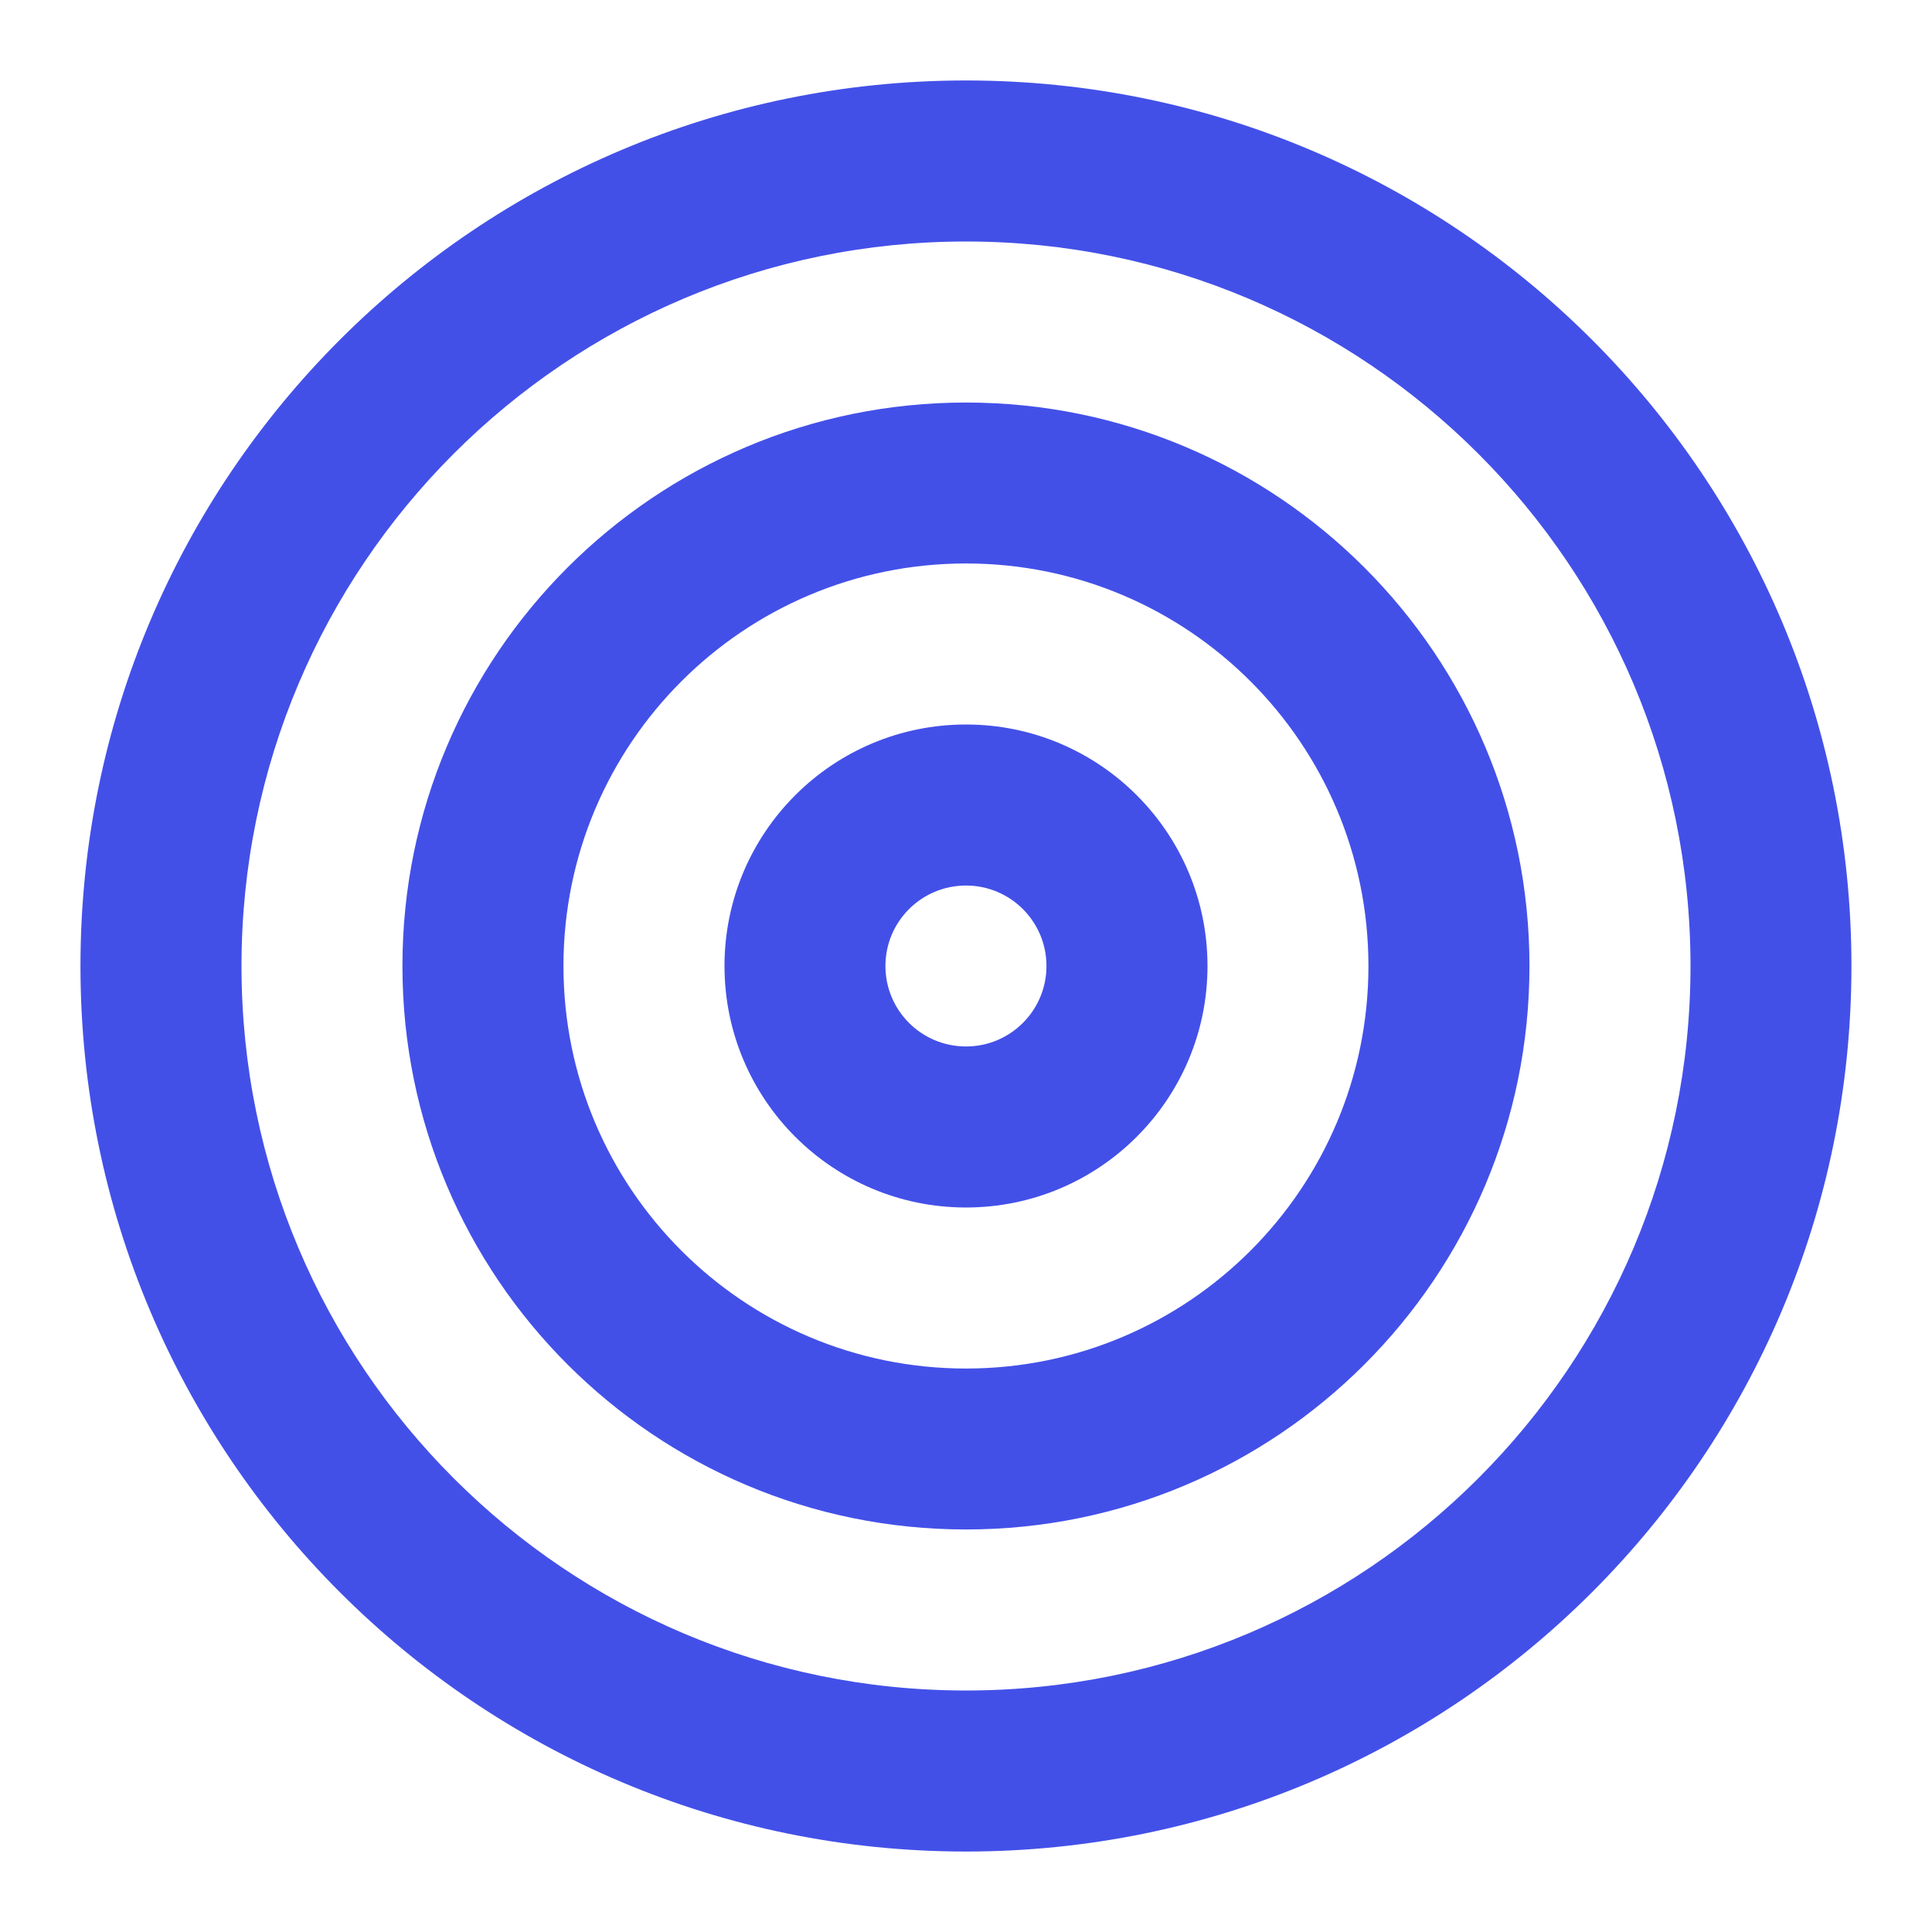
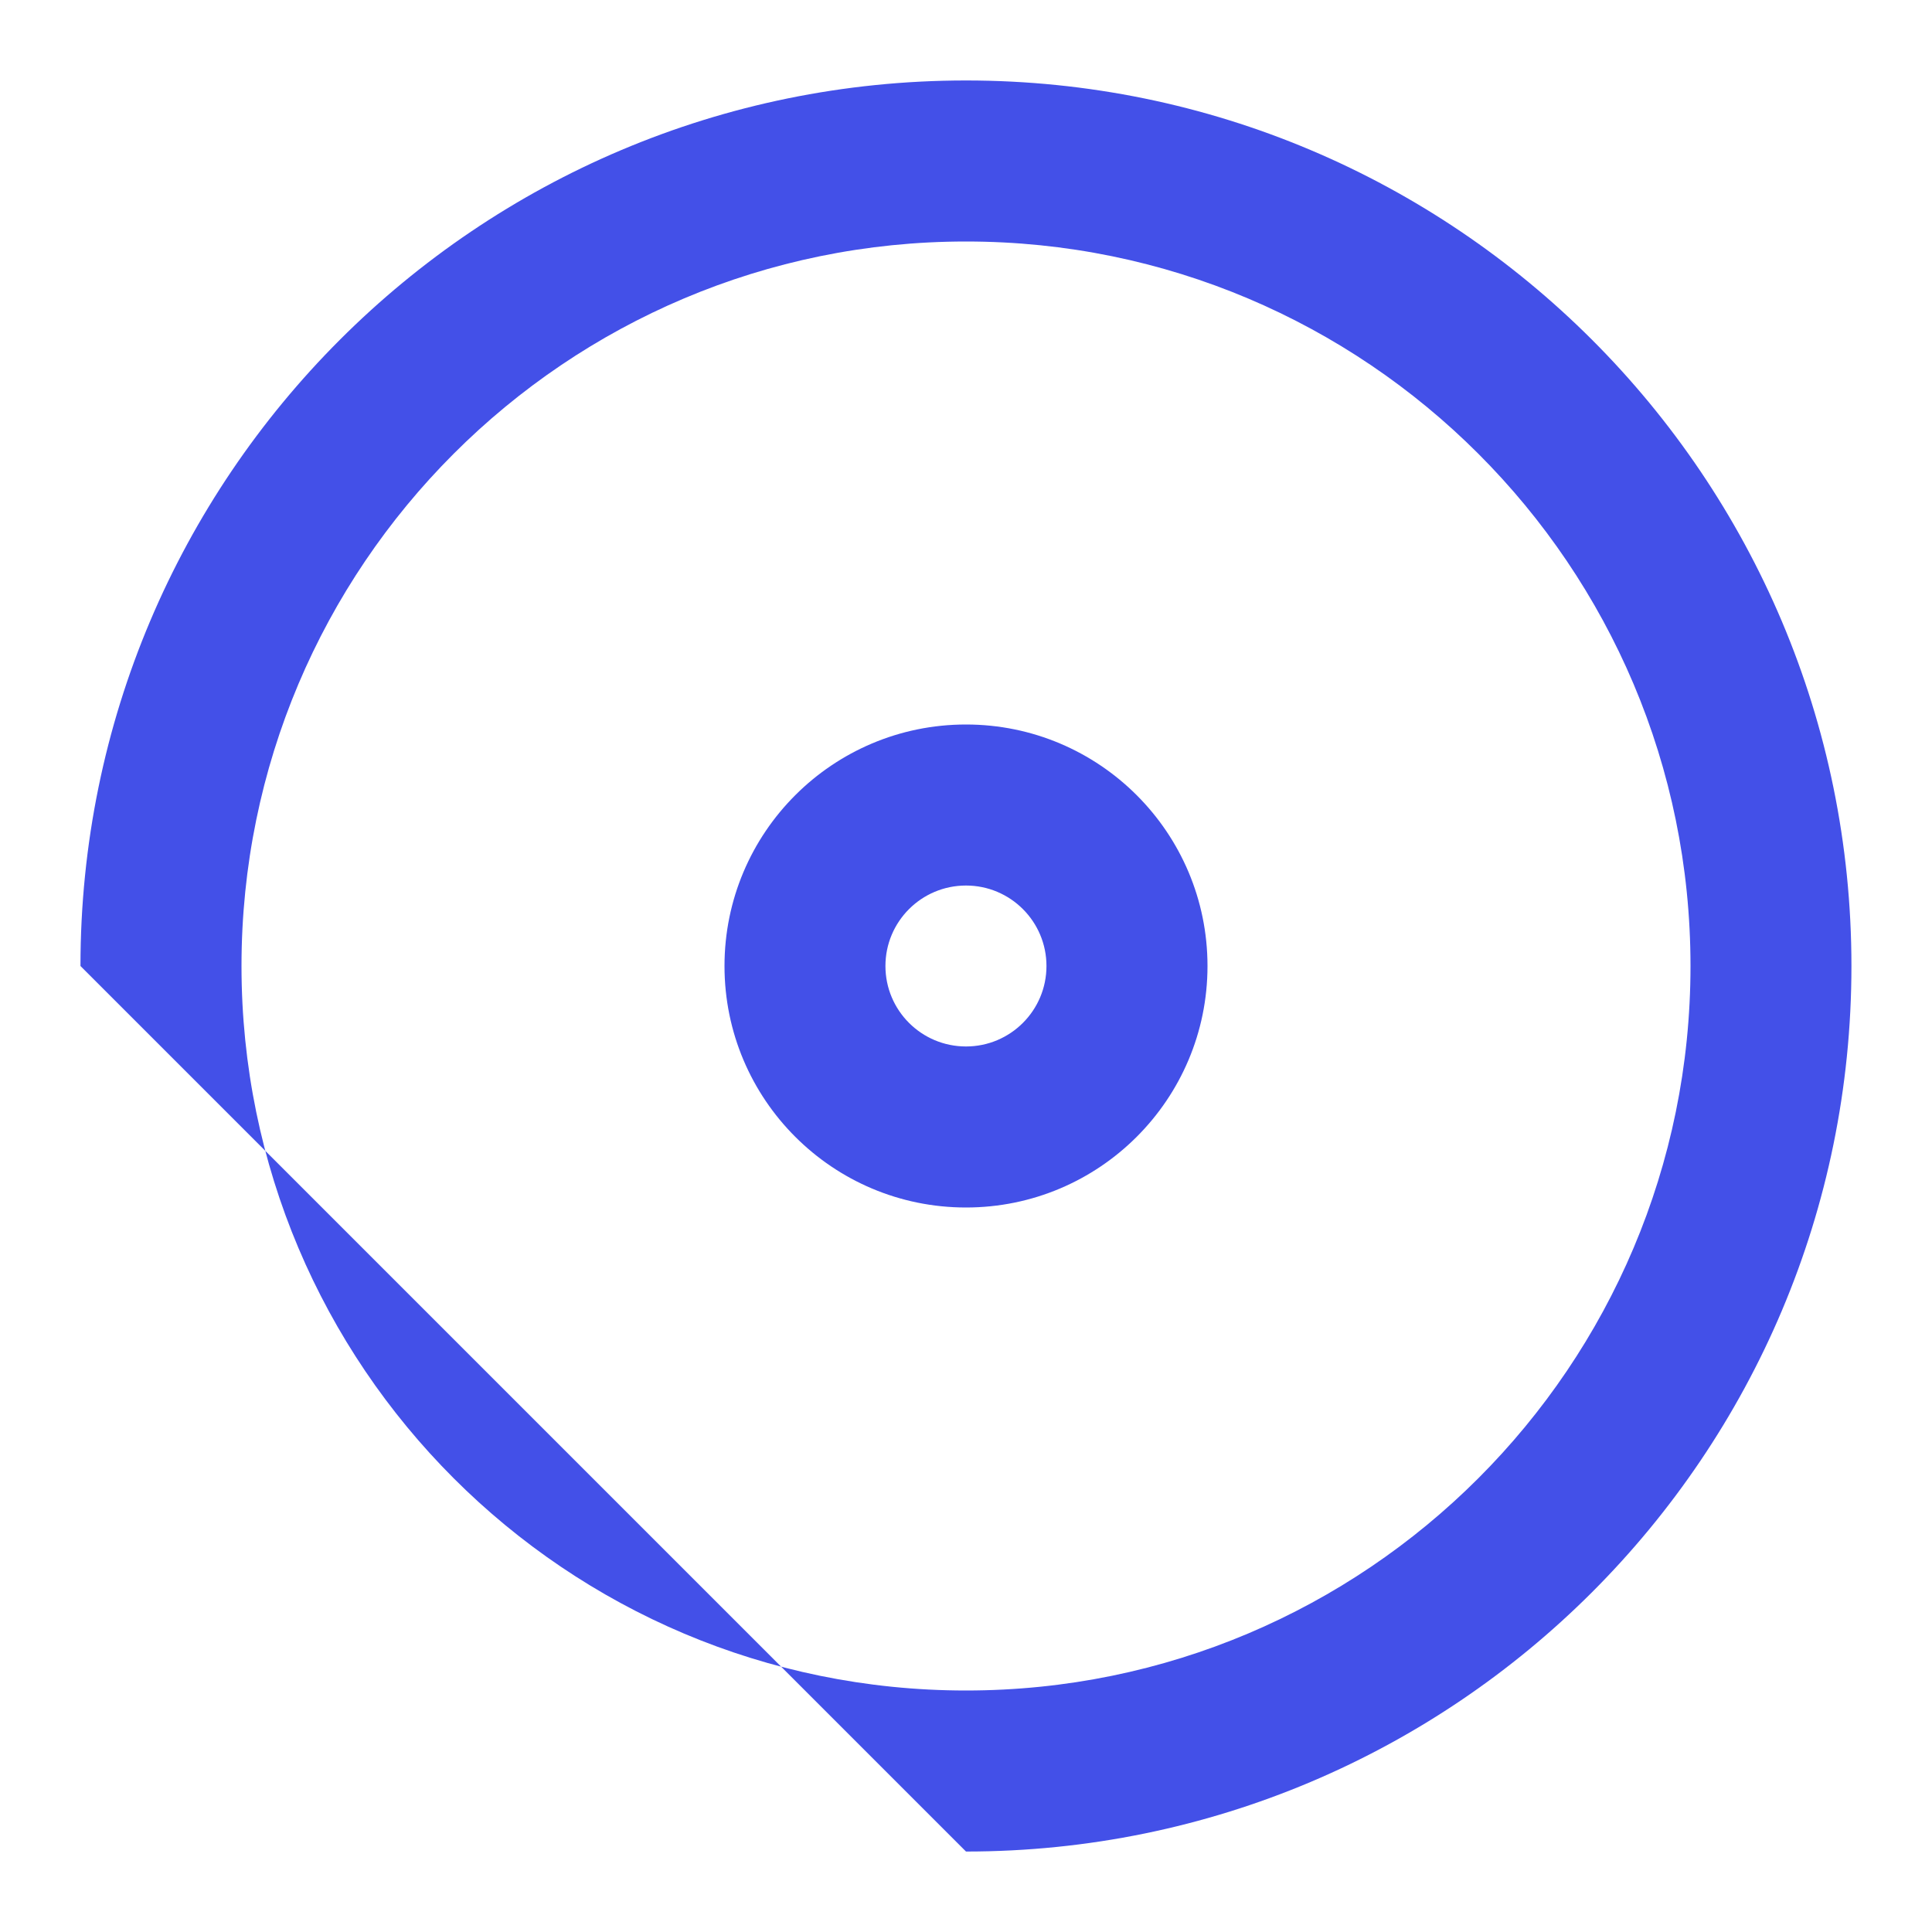
<svg xmlns="http://www.w3.org/2000/svg" width="20" height="20" viewBox="0 0 20 20" fill="none">
-   <path fill-rule="evenodd" clip-rule="evenodd" d="M0.833 10C0.833 4.937 4.937 0.833 10 0.833C15.062 0.833 19.166 4.937 19.166 10C19.166 15.063 15.062 19.167 10 19.167C4.937 19.167 0.833 15.063 0.833 10ZM10 2.5C5.858 2.5 2.5 5.858 2.5 10C2.5 14.142 5.858 17.5 10 17.5C14.142 17.5 17.5 14.142 17.5 10C17.5 5.858 14.142 2.5 10 2.5Z" fill="#4350E8" />
-   <path fill-rule="evenodd" clip-rule="evenodd" d="M4.166 10C4.166 6.778 6.778 4.167 10 4.167C13.221 4.167 15.833 6.778 15.833 10C15.833 13.222 13.221 15.833 10 15.833C6.778 15.833 4.166 13.222 4.166 10ZM10 5.833C7.698 5.833 5.833 7.699 5.833 10C5.833 12.301 7.698 14.167 10 14.167C12.301 14.167 14.166 12.301 14.166 10C14.166 7.699 12.301 5.833 10 5.833Z" fill="#4350E8" />
+   <path fill-rule="evenodd" clip-rule="evenodd" d="M0.833 10C0.833 4.937 4.937 0.833 10 0.833C15.062 0.833 19.166 4.937 19.166 10C19.166 15.063 15.062 19.167 10 19.167ZM10 2.5C5.858 2.5 2.5 5.858 2.5 10C2.5 14.142 5.858 17.5 10 17.5C14.142 17.5 17.5 14.142 17.5 10C17.5 5.858 14.142 2.5 10 2.5Z" fill="#4350E8" />
  <path fill-rule="evenodd" clip-rule="evenodd" d="M7.5 10C7.5 8.619 8.619 7.5 10 7.5C11.38 7.5 12.5 8.619 12.5 10C12.5 11.381 11.38 12.5 10 12.5C8.619 12.5 7.5 11.381 7.5 10ZM10 9.167C9.539 9.167 9.166 9.54 9.166 10C9.166 10.46 9.539 10.833 10 10.833C10.46 10.833 10.833 10.46 10.833 10C10.833 9.54 10.46 9.167 10 9.167Z" fill="#4350E8" />
</svg>